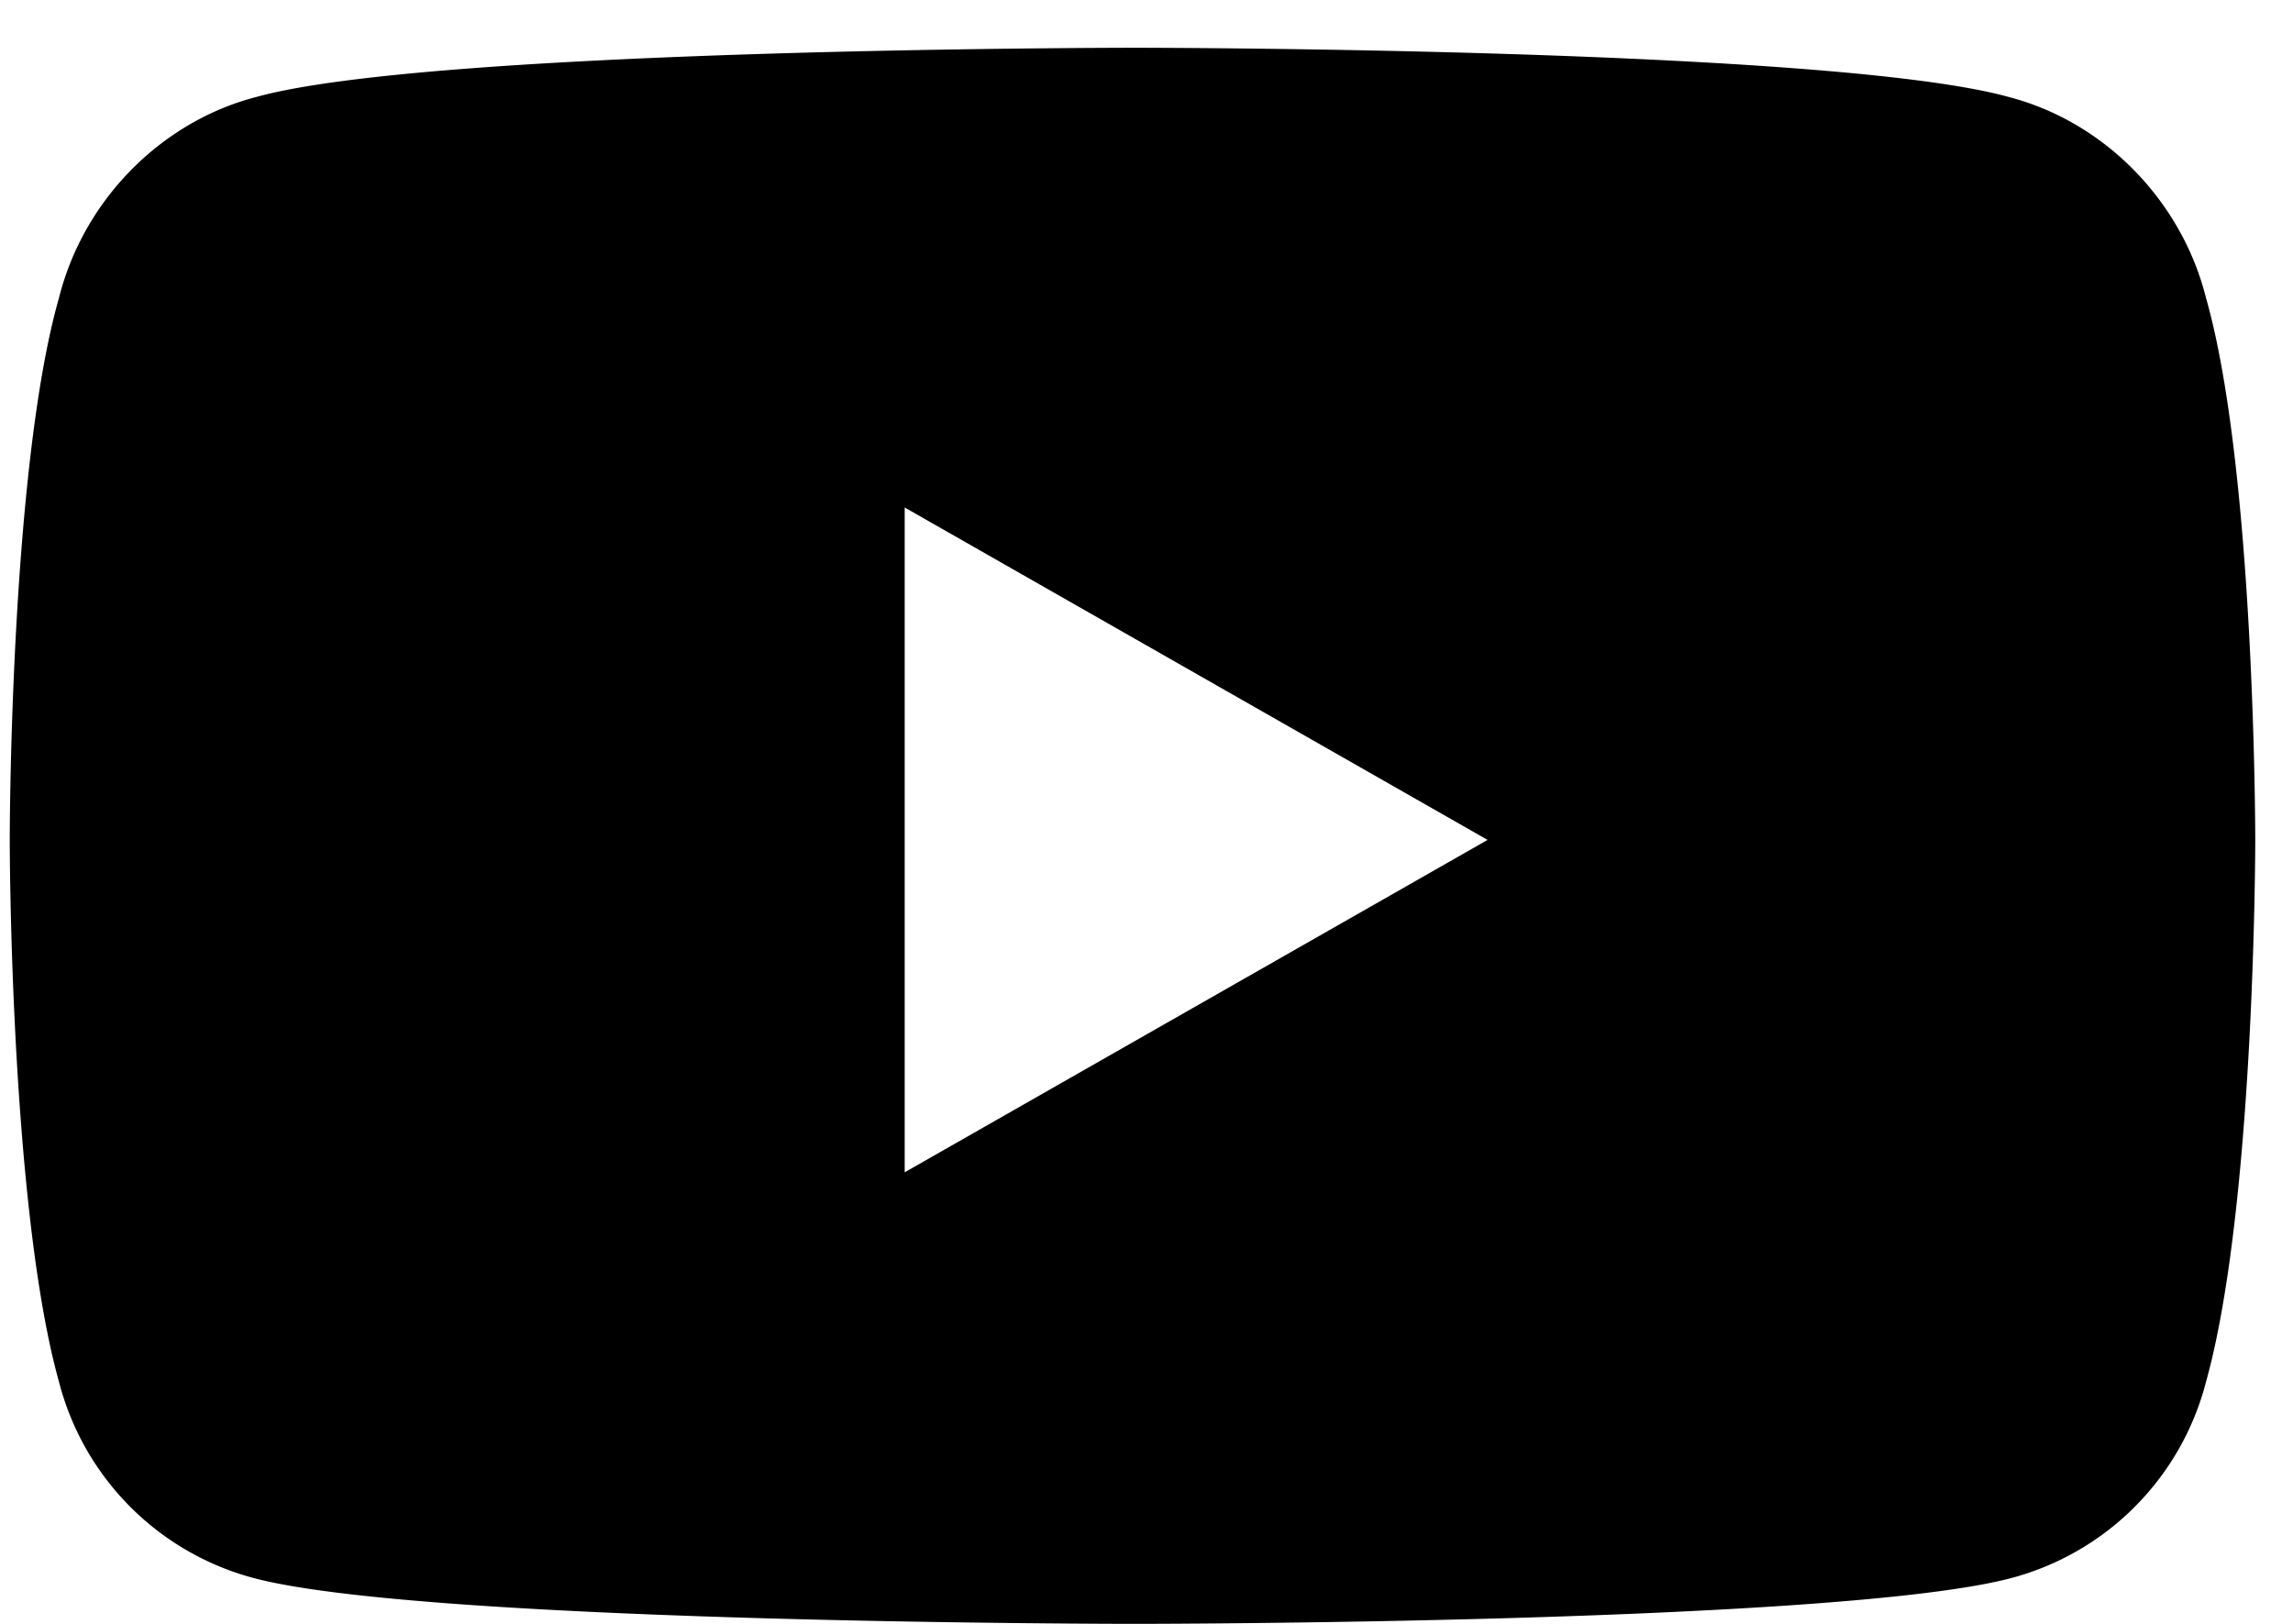
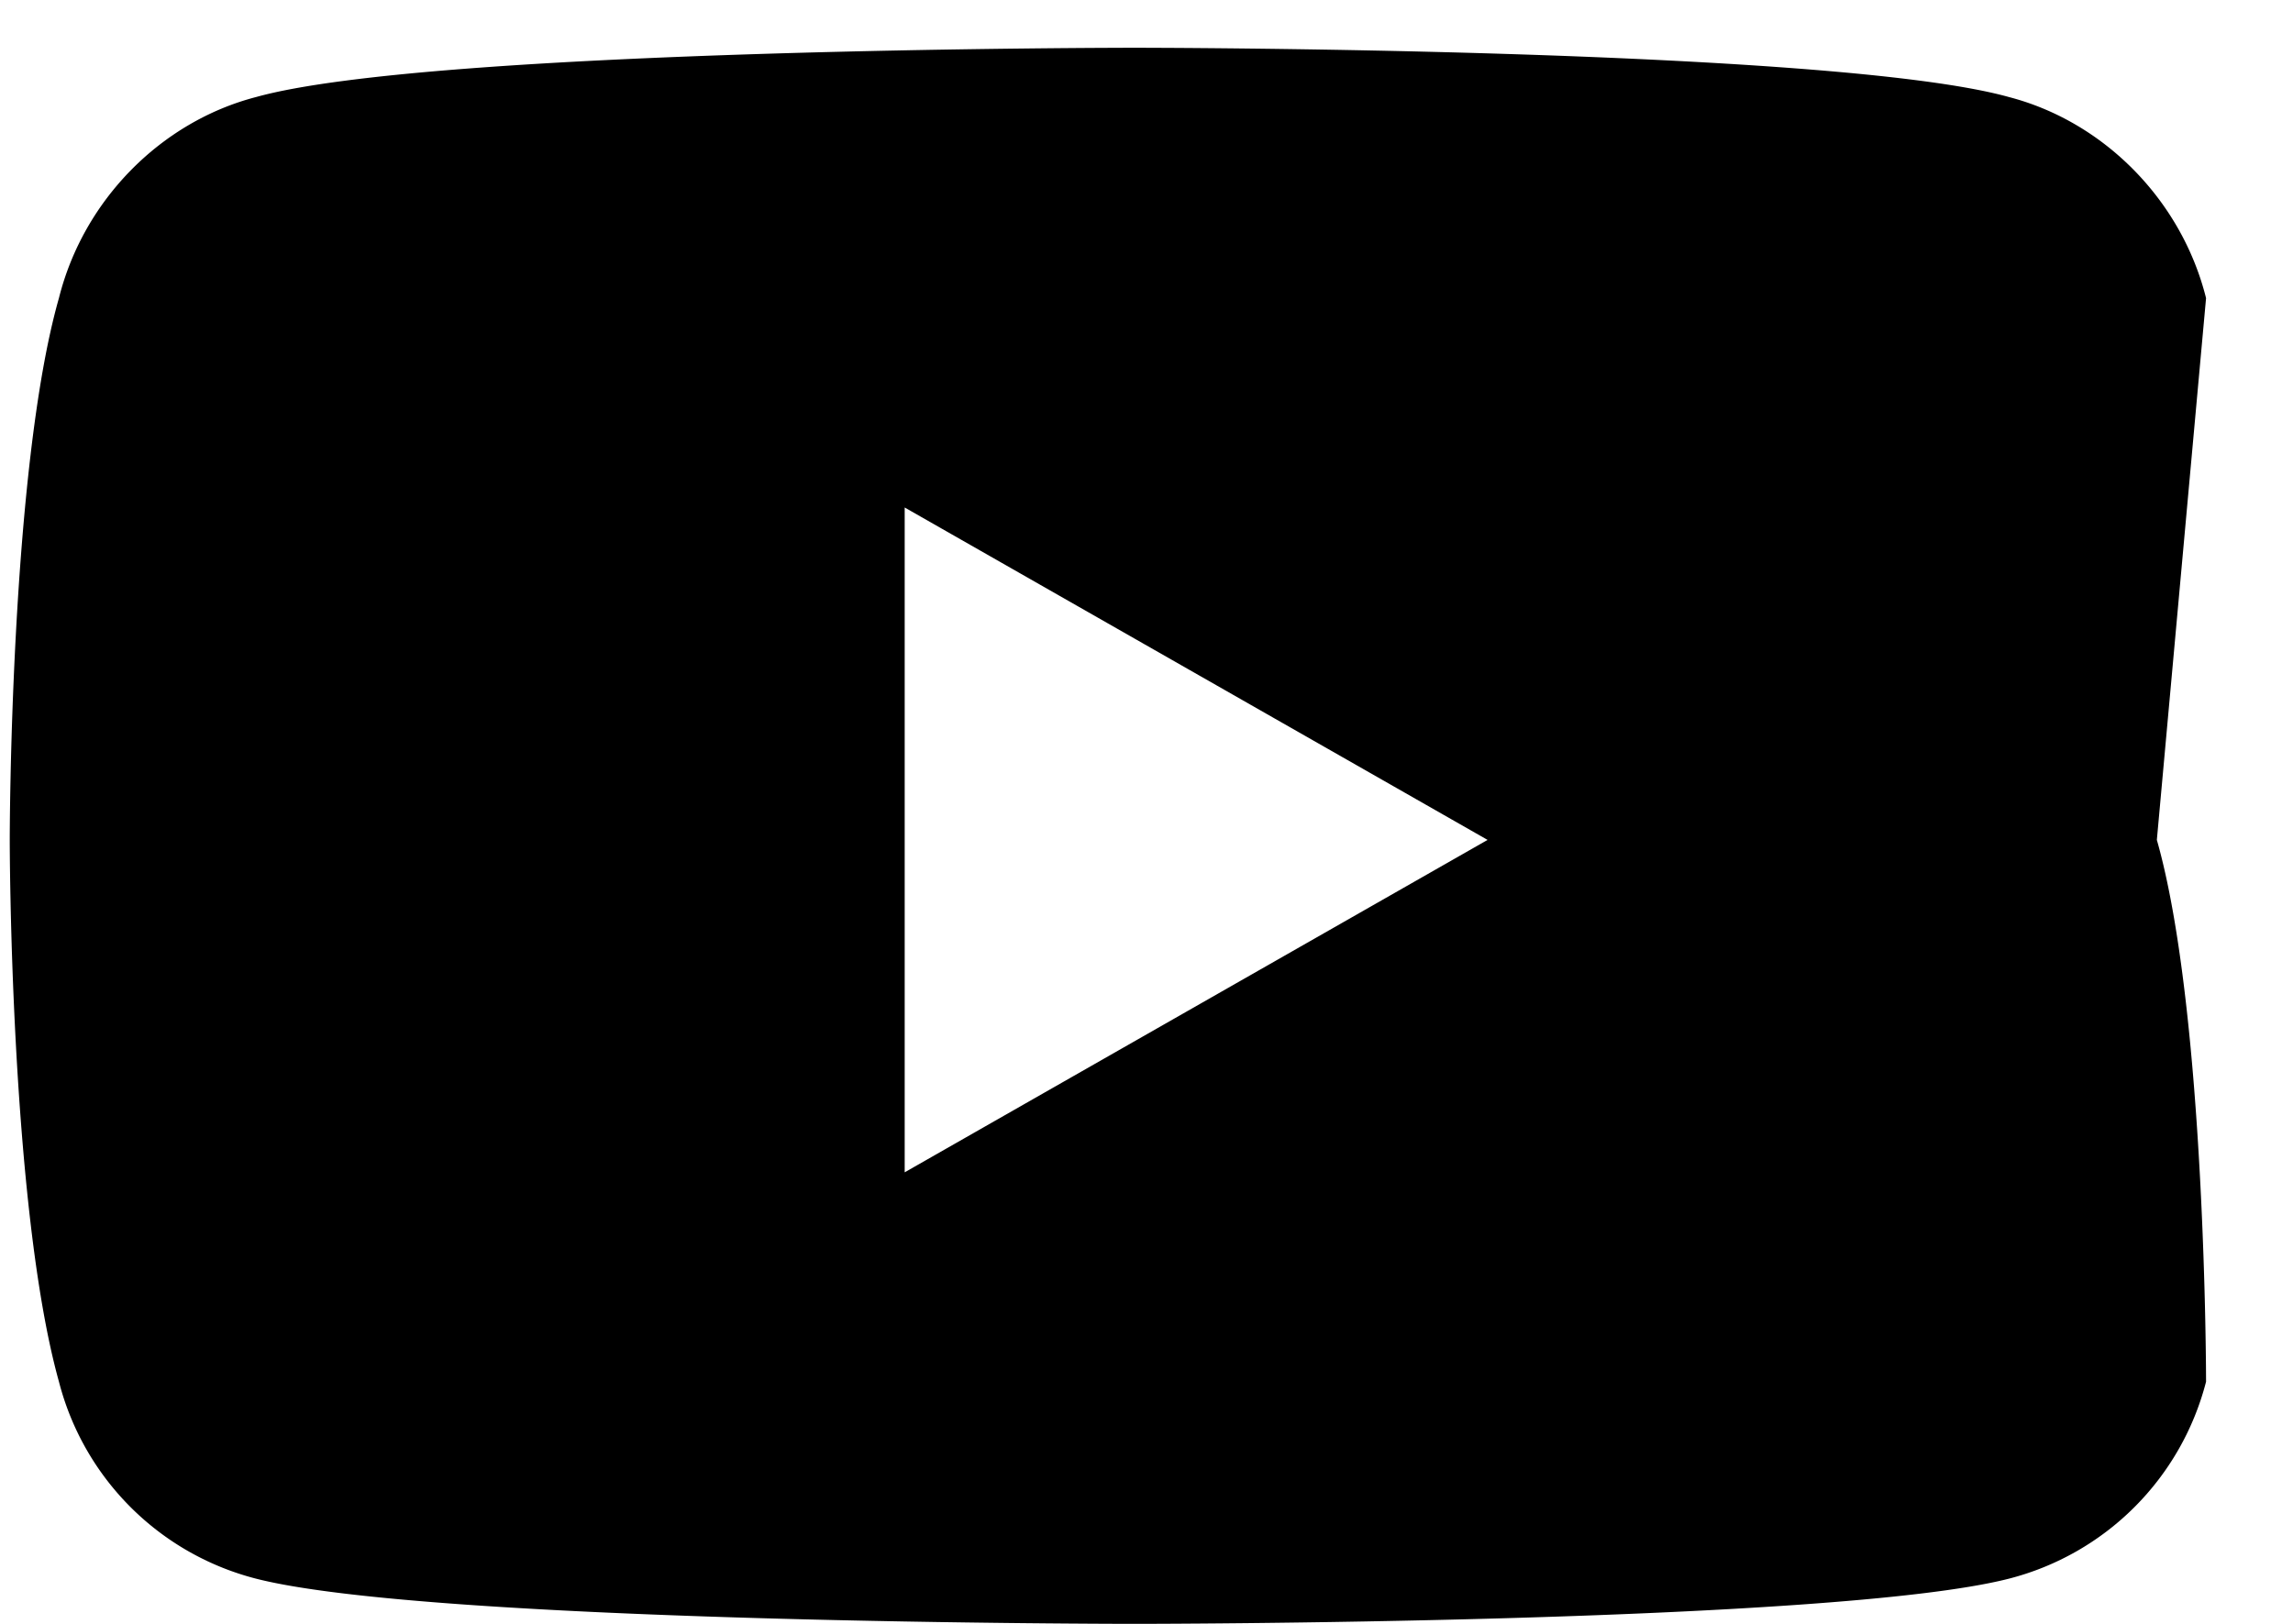
<svg xmlns="http://www.w3.org/2000/svg" width="24" height="17" fill="none">
-   <path d="M23.09 3.121c-.258-1.031-1.074-1.848-2.063-2.105C19.18.5 11.875.5 11.875.5s-7.348 0-9.195.516C1.69 1.273.875 2.09.617 3.12.102 4.926.102 8.793.102 8.793s0 3.824.515 5.672a2.866 2.866 0 002.063 2.062C4.527 17 11.875 17 11.875 17s7.305 0 9.152-.473a2.866 2.866 0 002.063-2.062c.515-1.848.515-5.672.515-5.672s0-3.867-.515-5.672zM9.469 12.273v-6.96l6.101 3.48-6.101 3.48z" fill="#000" />
+   <path d="M23.09 3.121c-.258-1.031-1.074-1.848-2.063-2.105C19.18.5 11.875.5 11.875.5s-7.348 0-9.195.516C1.69 1.273.875 2.09.617 3.12.102 4.926.102 8.793.102 8.793s0 3.824.515 5.672a2.866 2.866 0 002.063 2.062C4.527 17 11.875 17 11.875 17s7.305 0 9.152-.473a2.866 2.866 0 002.063-2.062s0-3.867-.515-5.672zM9.469 12.273v-6.96l6.101 3.48-6.101 3.48z" fill="#000" />
</svg>